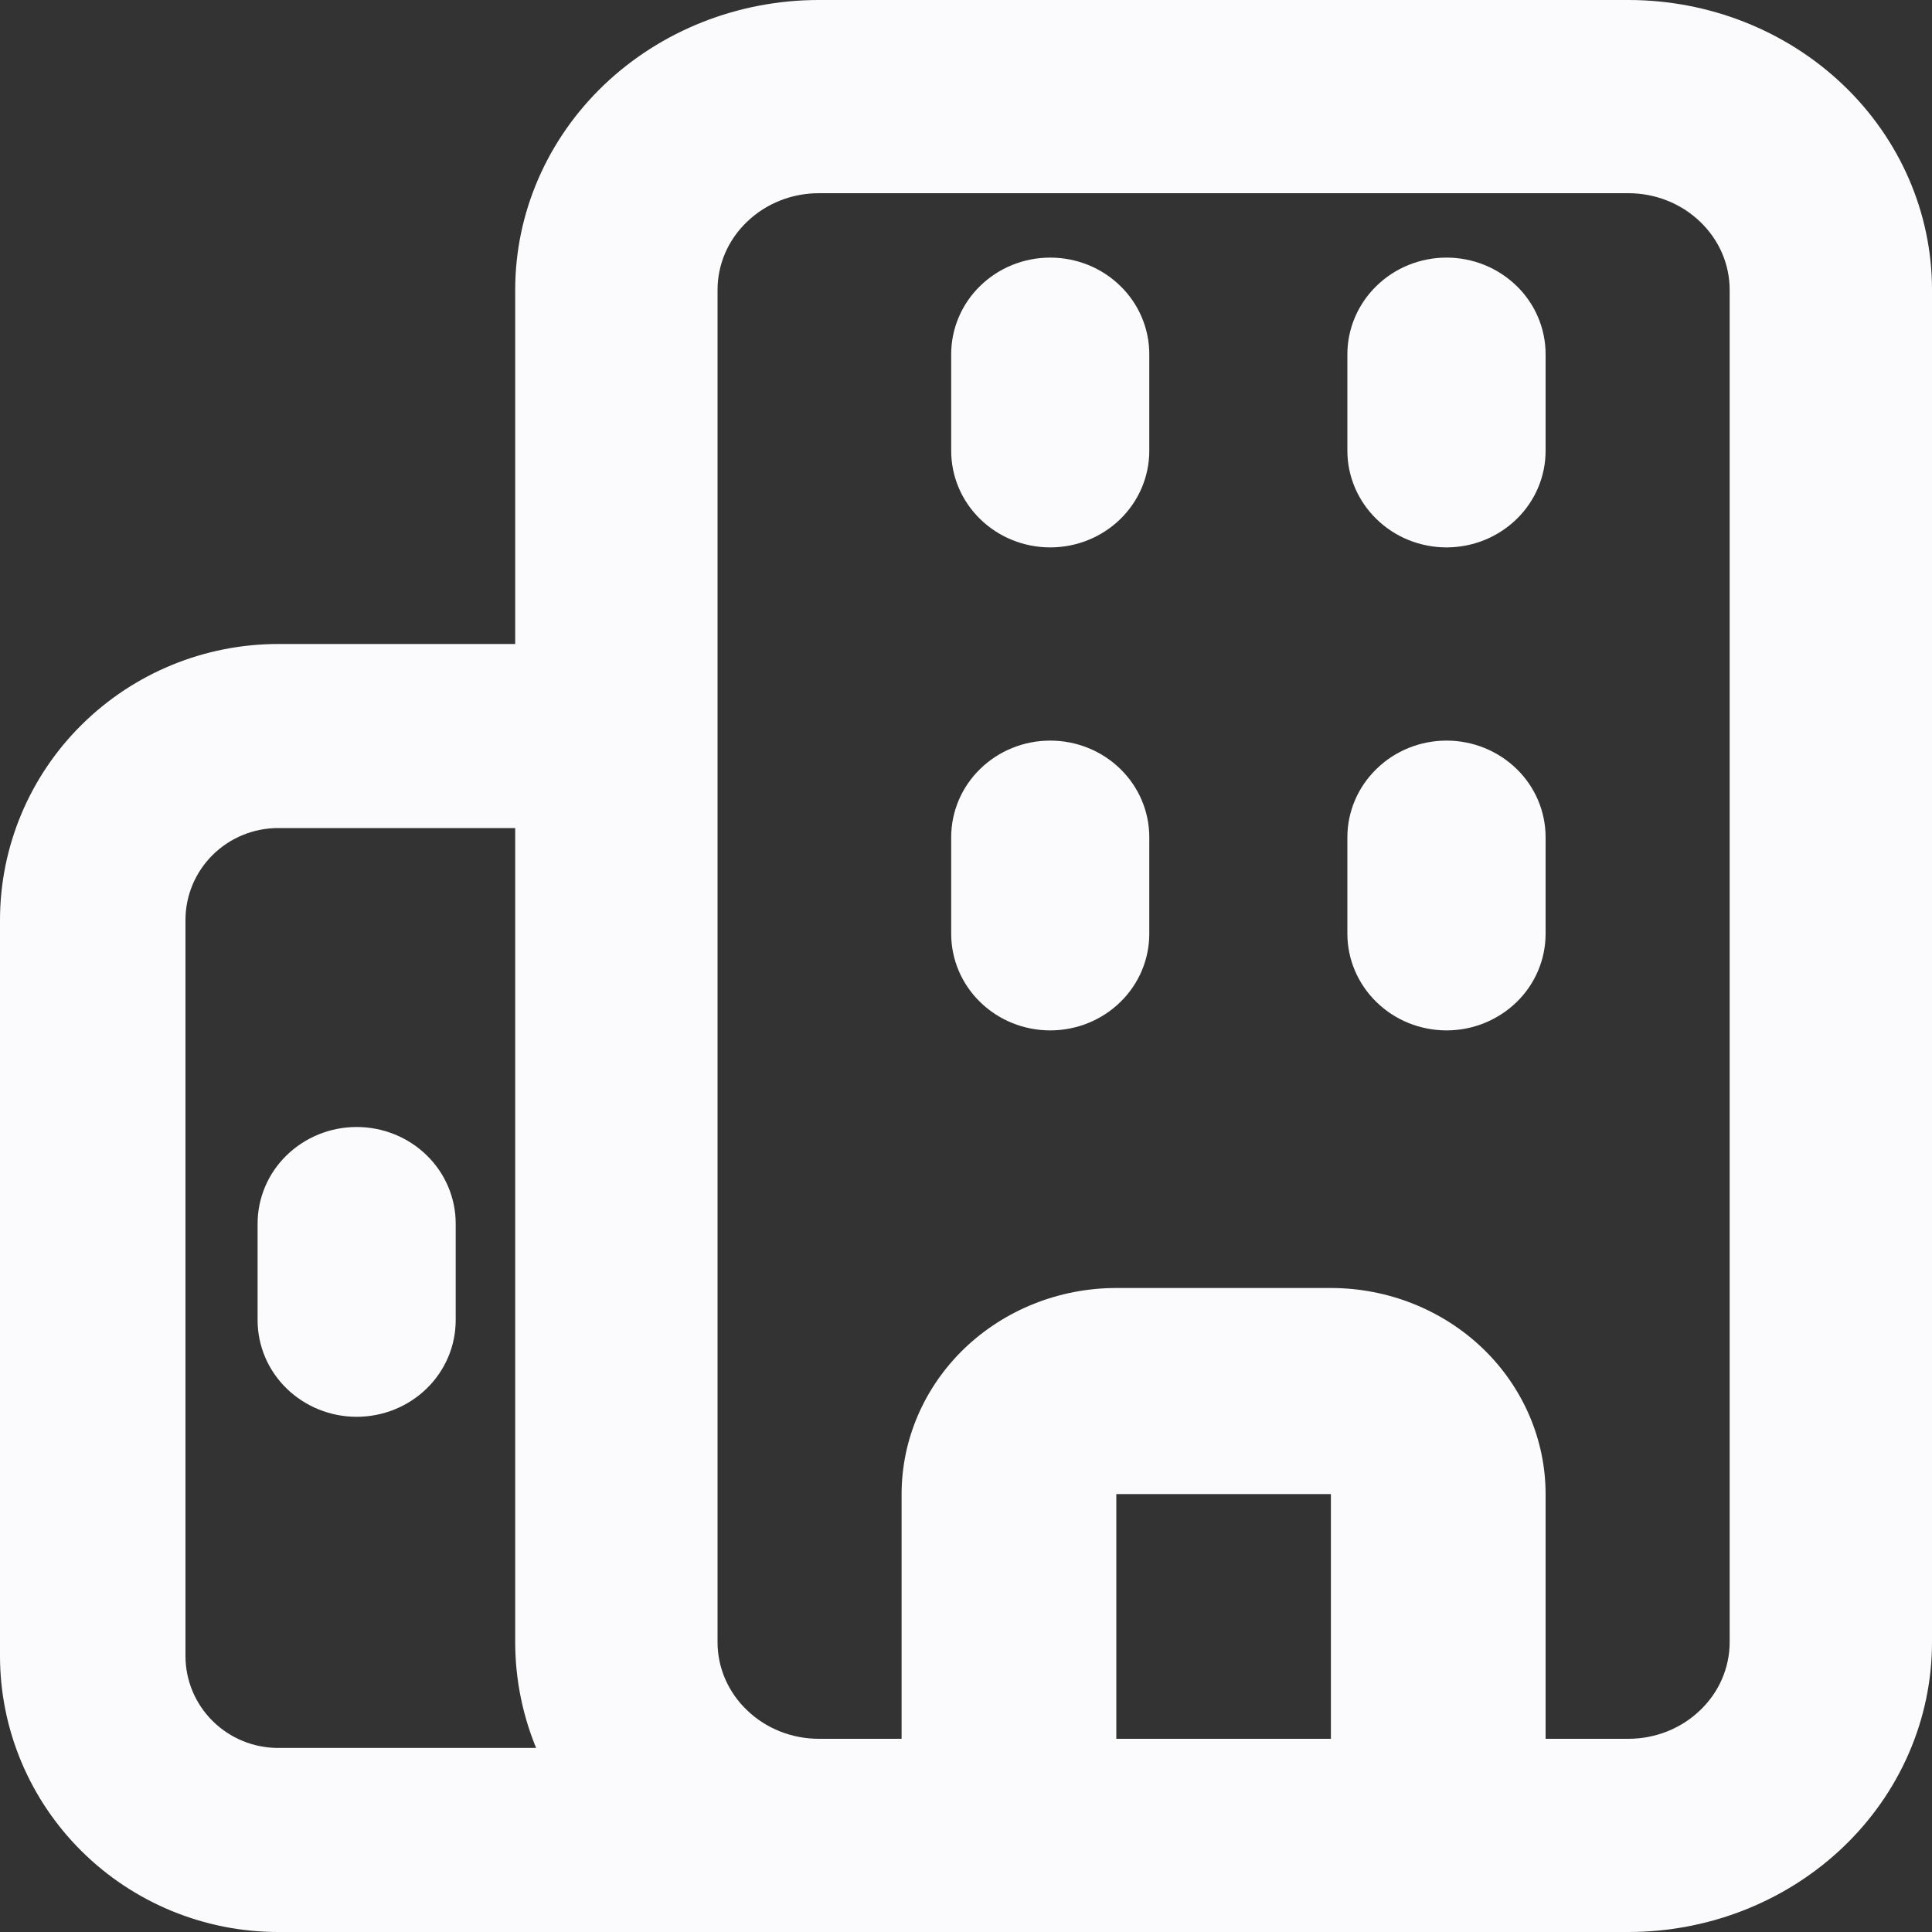
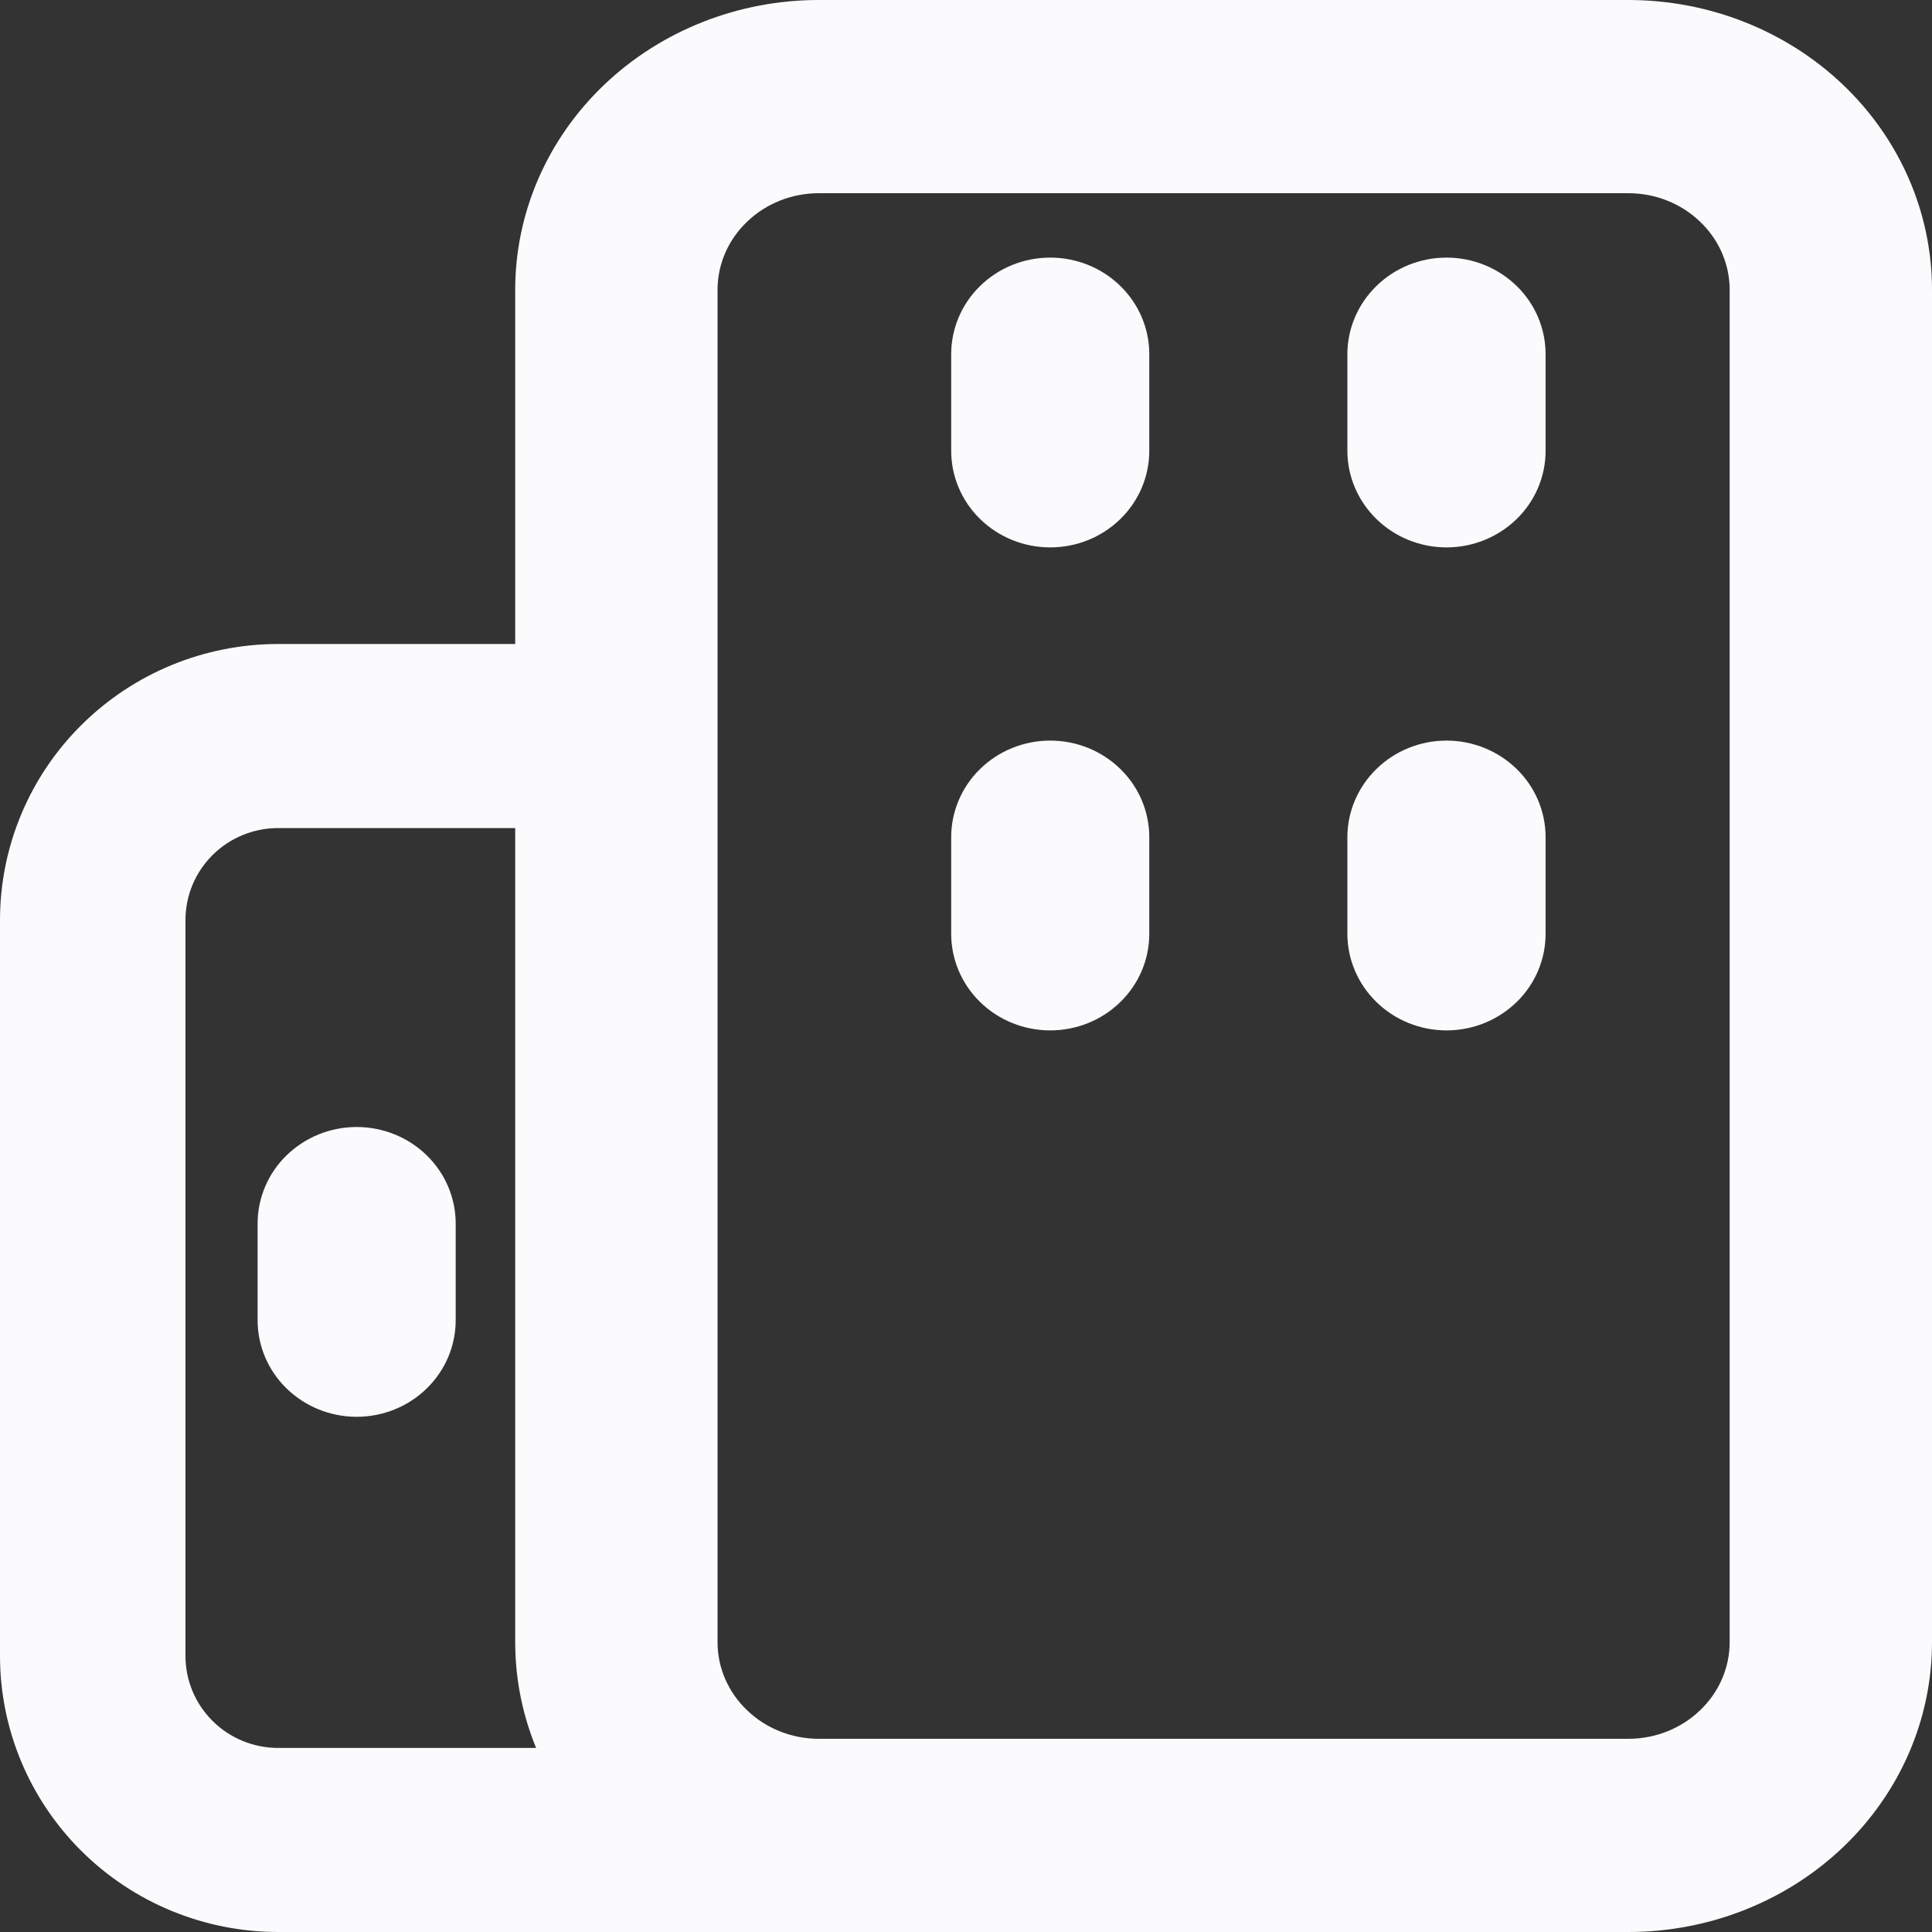
<svg xmlns="http://www.w3.org/2000/svg" width="15" height="15" viewBox="0 0 15 15" fill="none">
  <rect x="0" y="0" width="15" height="15" fill="#333333" stroke="none" />
  <path fill-rule="evenodd" clip-rule="evenodd" d="M4 2.25C4 1.653 4.248 1.081 4.69 0.659C5.132 0.237 5.732 0 6.357 0H12.643C13.268 0 13.868 0.237 14.31 0.659C14.752 1.081 15 1.653 15 2.25V12.75C15 13.347 14.752 13.919 14.31 14.341C13.868 14.763 13.268 15 12.643 15H6.357C5.732 15 5.132 14.763 4.69 14.341C4.248 13.919 4 13.347 4 12.75V2.25ZM6.357 1.5C6.149 1.5 5.949 1.579 5.802 1.72C5.654 1.86 5.571 2.051 5.571 2.25V12.75C5.571 12.949 5.654 13.14 5.802 13.28C5.949 13.421 6.149 13.5 6.357 13.5H12.643C12.851 13.5 13.051 13.421 13.198 13.28C13.346 13.14 13.429 12.949 13.429 12.75V2.25C13.429 2.051 13.346 1.86 13.198 1.72C13.051 1.579 12.851 1.5 12.643 1.5H6.357Z" fill="#FBFBFD" />
  <path fill-rule="evenodd" clip-rule="evenodd" d="M0 7.143C0 6.575 0.228 6.029 0.633 5.628C1.038 5.226 1.587 5 2.16 5H5.4V6.429H2.16C1.969 6.429 1.786 6.504 1.651 6.638C1.516 6.772 1.44 6.953 1.44 7.143V12.857C1.44 13.047 1.516 13.228 1.651 13.362C1.786 13.496 1.969 13.571 2.16 13.571H9V15H2.16C1.587 15 1.038 14.774 0.633 14.372C0.228 13.97 0 13.425 0 12.857V7.143Z" fill="#FBFBFD" />
-   <path fill-rule="evenodd" clip-rule="evenodd" d="M7 11.6C7 11.176 7.176 10.769 7.488 10.469C7.801 10.169 8.225 10 8.667 10H10.333C10.775 10 11.199 10.169 11.512 10.469C11.824 10.769 12 11.176 12 11.6V14H10.333V11.6H8.667V14H7V11.6Z" fill="#FBFBFD" />
  <path d="M7.385 2.75C7.385 2.551 7.466 2.36 7.61 2.22C7.754 2.079 7.95 2 8.154 2C8.358 2 8.554 2.079 8.698 2.22C8.842 2.36 8.923 2.551 8.923 2.75V3.5C8.923 3.699 8.842 3.89 8.698 4.03C8.554 4.171 8.358 4.25 8.154 4.25C7.95 4.25 7.754 4.171 7.61 4.03C7.466 3.89 7.385 3.699 7.385 3.5V2.75ZM7.385 6.5C7.385 6.301 7.466 6.11 7.61 5.97C7.754 5.829 7.95 5.75 8.154 5.75C8.358 5.75 8.554 5.829 8.698 5.97C8.842 6.11 8.923 6.301 8.923 6.5V7.25C8.923 7.449 8.842 7.64 8.698 7.78C8.554 7.921 8.358 8 8.154 8C7.95 8 7.754 7.921 7.61 7.78C7.466 7.64 7.385 7.449 7.385 7.25V6.5ZM2 9.5C2 9.301 2.081 9.11 2.225 8.97C2.37 8.829 2.565 8.75 2.769 8.75C2.973 8.75 3.169 8.829 3.313 8.97C3.457 9.11 3.538 9.301 3.538 9.5V10.25C3.538 10.449 3.457 10.64 3.313 10.78C3.169 10.921 2.973 11 2.769 11C2.565 11 2.37 10.921 2.225 10.78C2.081 10.64 2 10.449 2 10.25V9.5ZM10.461 2.75C10.461 2.551 10.543 2.36 10.687 2.22C10.831 2.079 11.027 2 11.231 2C11.435 2 11.63 2.079 11.775 2.22C11.919 2.36 12 2.551 12 2.75V3.5C12 3.699 11.919 3.89 11.775 4.03C11.63 4.171 11.435 4.25 11.231 4.25C11.027 4.25 10.831 4.171 10.687 4.03C10.543 3.89 10.461 3.699 10.461 3.5V2.75ZM10.461 6.5C10.461 6.301 10.543 6.11 10.687 5.97C10.831 5.829 11.027 5.75 11.231 5.75C11.435 5.75 11.63 5.829 11.775 5.97C11.919 6.11 12 6.301 12 6.5V7.25C12 7.449 11.919 7.64 11.775 7.78C11.63 7.921 11.435 8 11.231 8C11.027 8 10.831 7.921 10.687 7.78C10.543 7.64 10.461 7.449 10.461 7.25V6.5Z" fill="#FBFBFD" />
</svg>